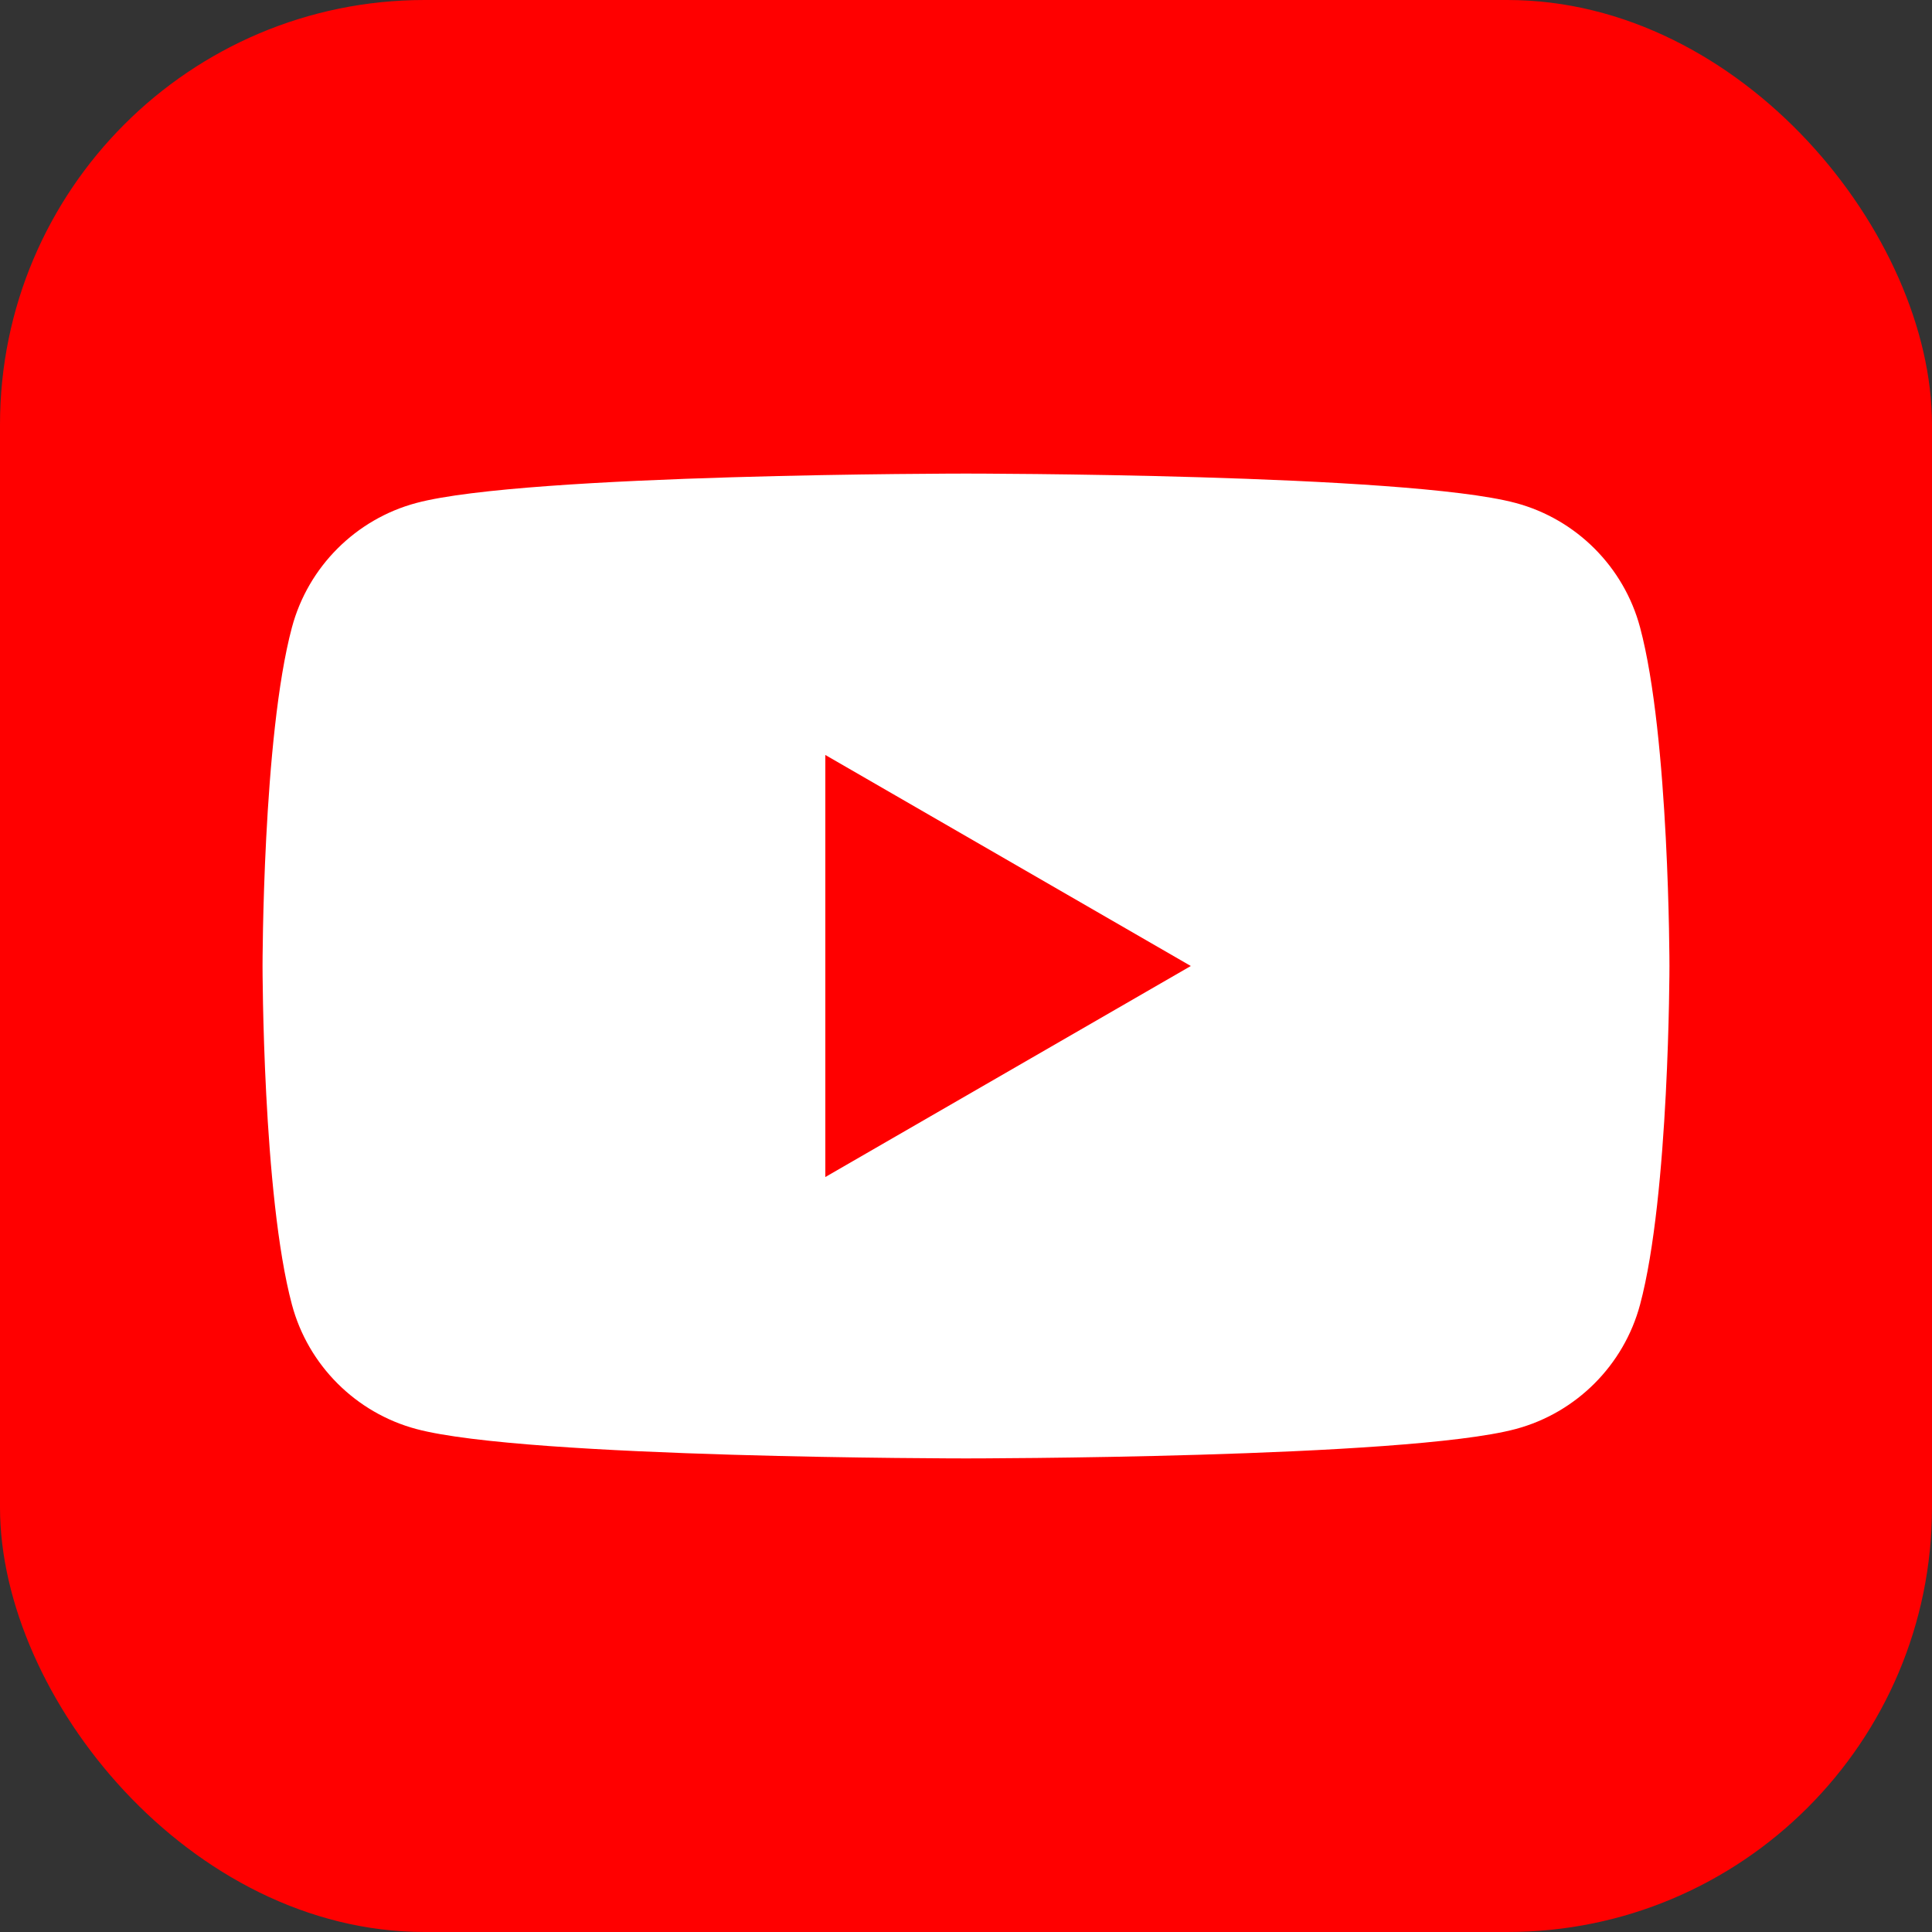
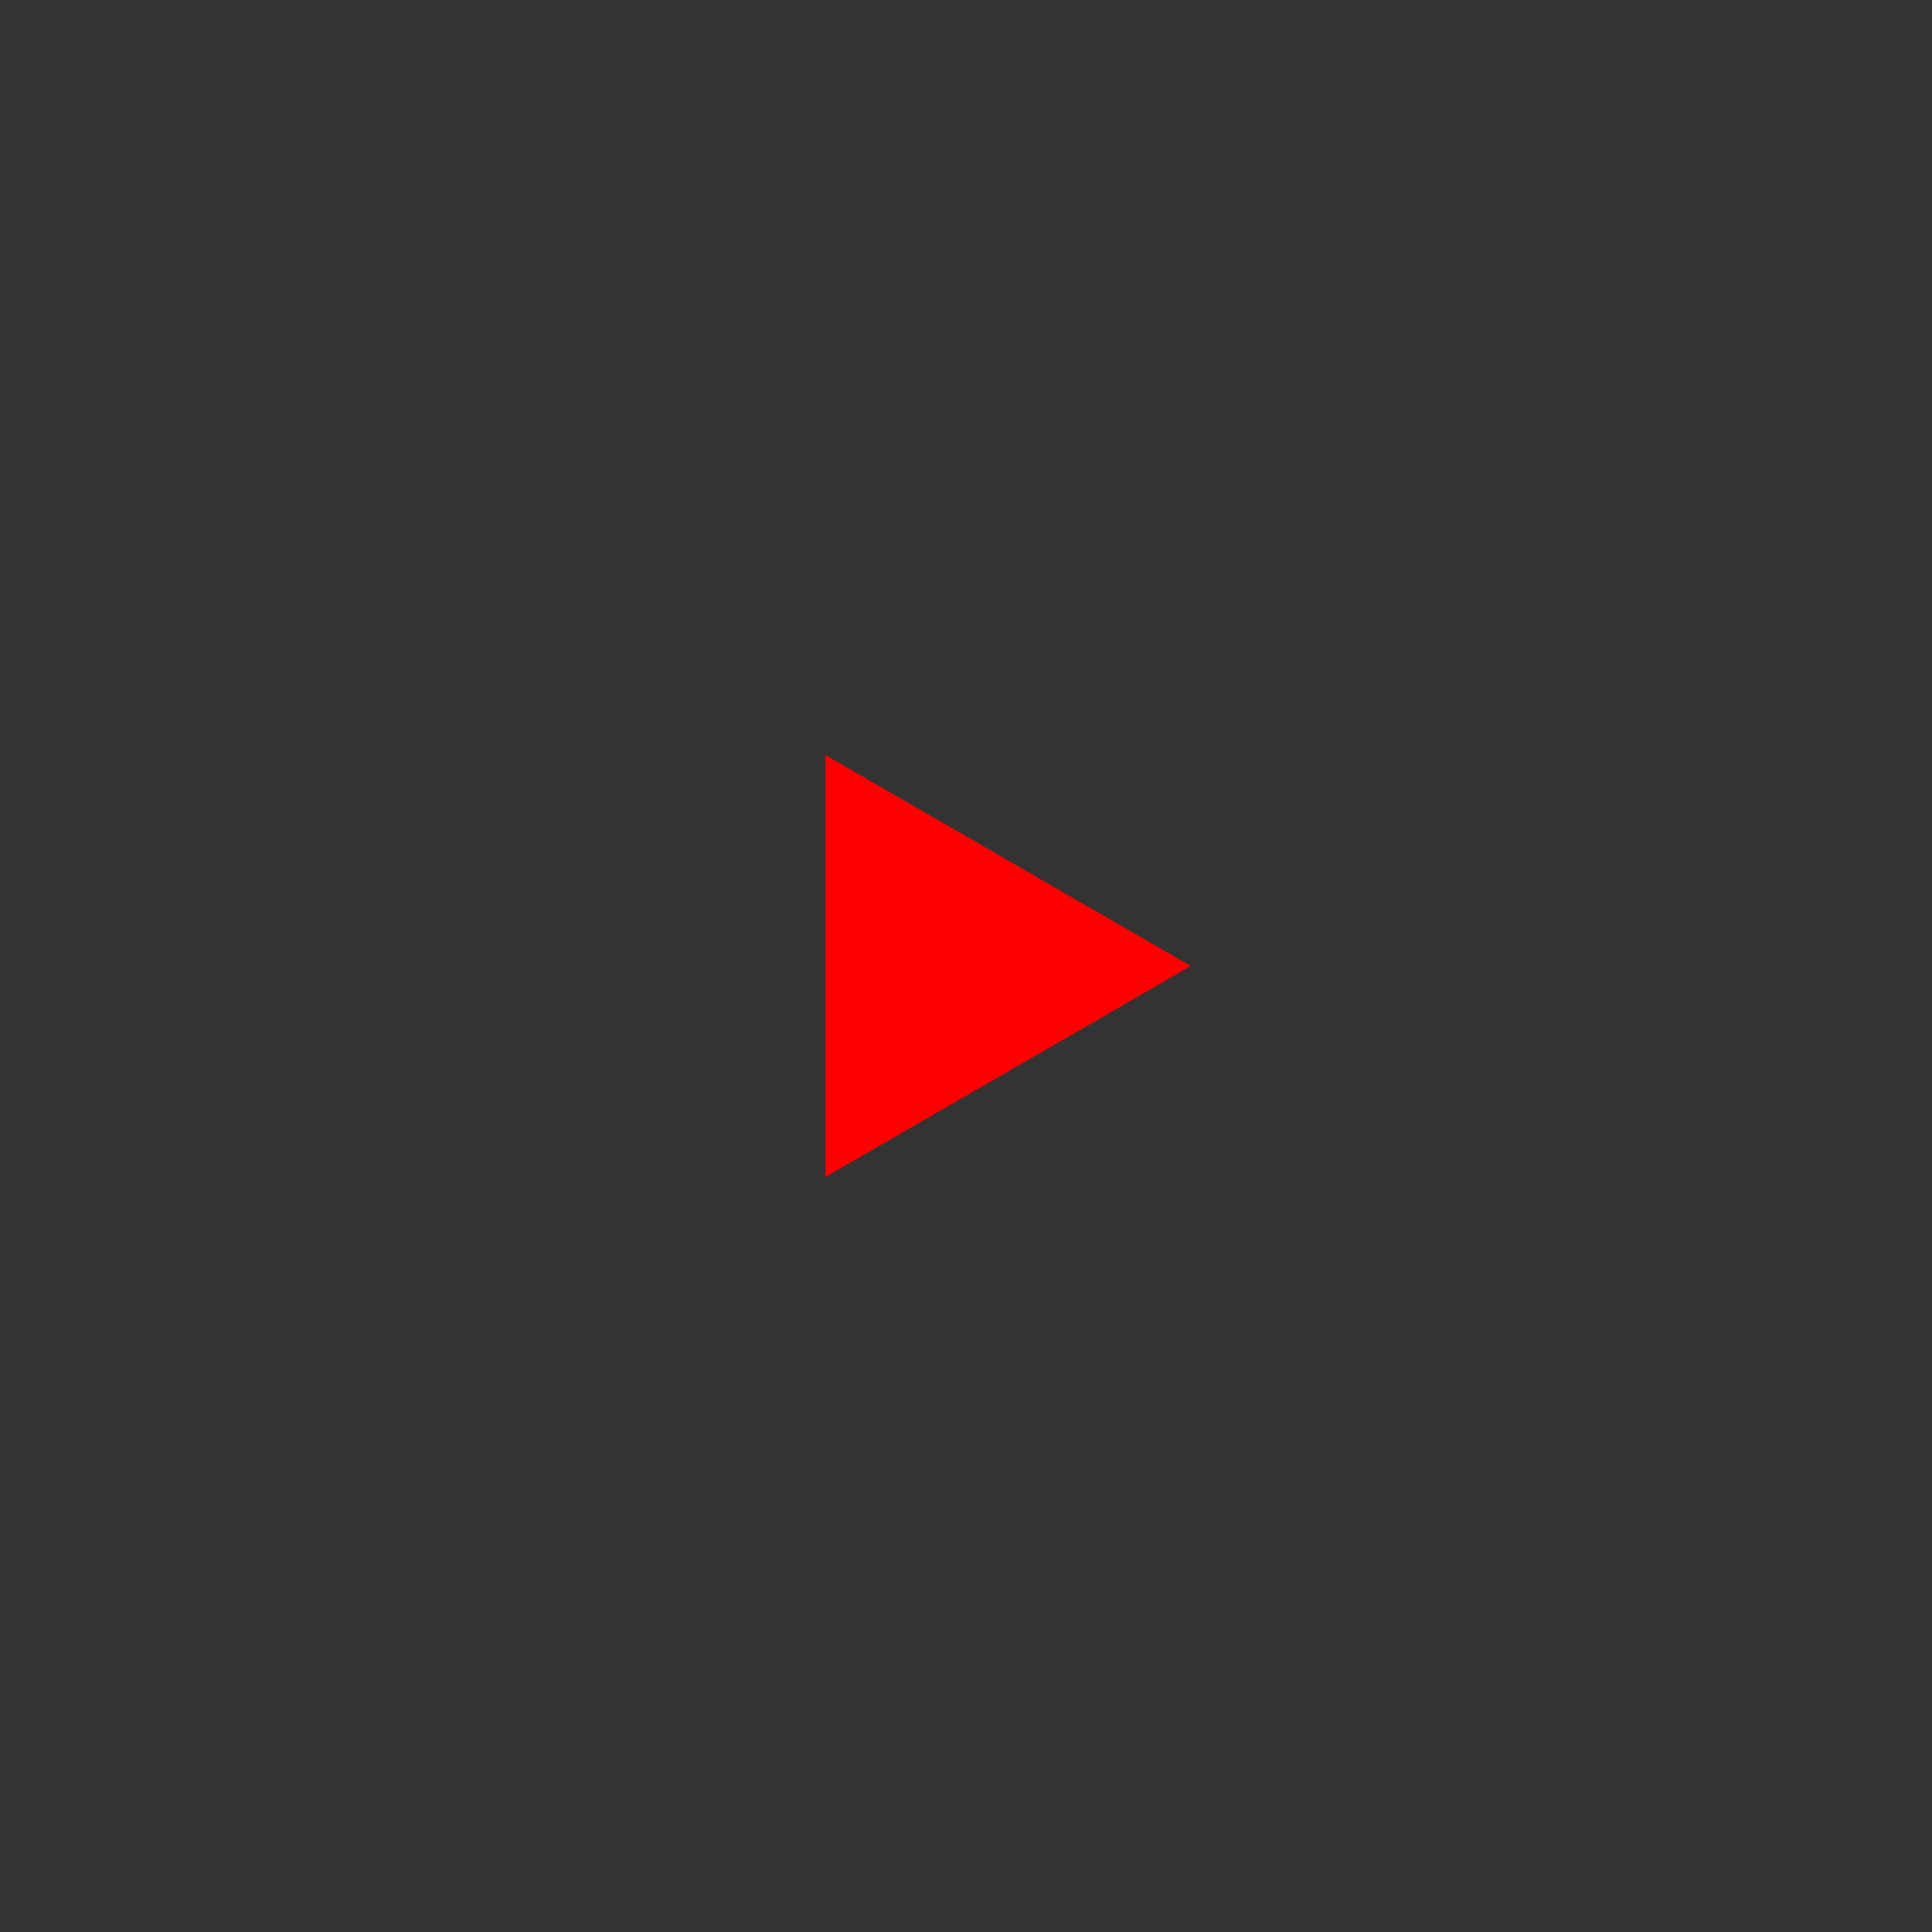
<svg xmlns="http://www.w3.org/2000/svg" id="_レイヤー_2" viewBox="0 0 1001 1001">
  <rect x="0" y="0" width="1001" height="1001" fill="#333333" stroke="none" />
  <defs>
    <style>.cls-1{fill:#fff;}.cls-2{fill:red;}</style>
  </defs>
  <g id="Layer_1">
-     <rect class="cls-2" y="0" width="1001" height="1001" rx="220" ry="220" />
    <g>
-       <path class="cls-1" d="m849.74,325.05c-8.38-31.36-33.08-56.06-64.45-64.45-56.85-15.23-284.79-15.23-284.79-15.23,0,0-227.95,0-284.79,15.23-31.36,8.38-56.06,33.08-64.45,64.45-15.23,56.85-15.23,175.45-15.23,175.45,0,0,0,118.61,15.23,175.45,8.38,31.36,33.08,56.06,64.45,64.45,56.85,15.23,284.79,15.23,284.79,15.23,0,0,227.95,0,284.79-15.23,31.36-8.38,56.06-33.08,64.45-64.45,15.23-56.85,15.23-175.45,15.23-175.45,0,0,0-118.61-15.23-175.45Z" />
      <polygon class="cls-2" points="427.61 609.84 616.98 500.5 427.61 391.16 427.61 609.84" />
    </g>
  </g>
</svg>